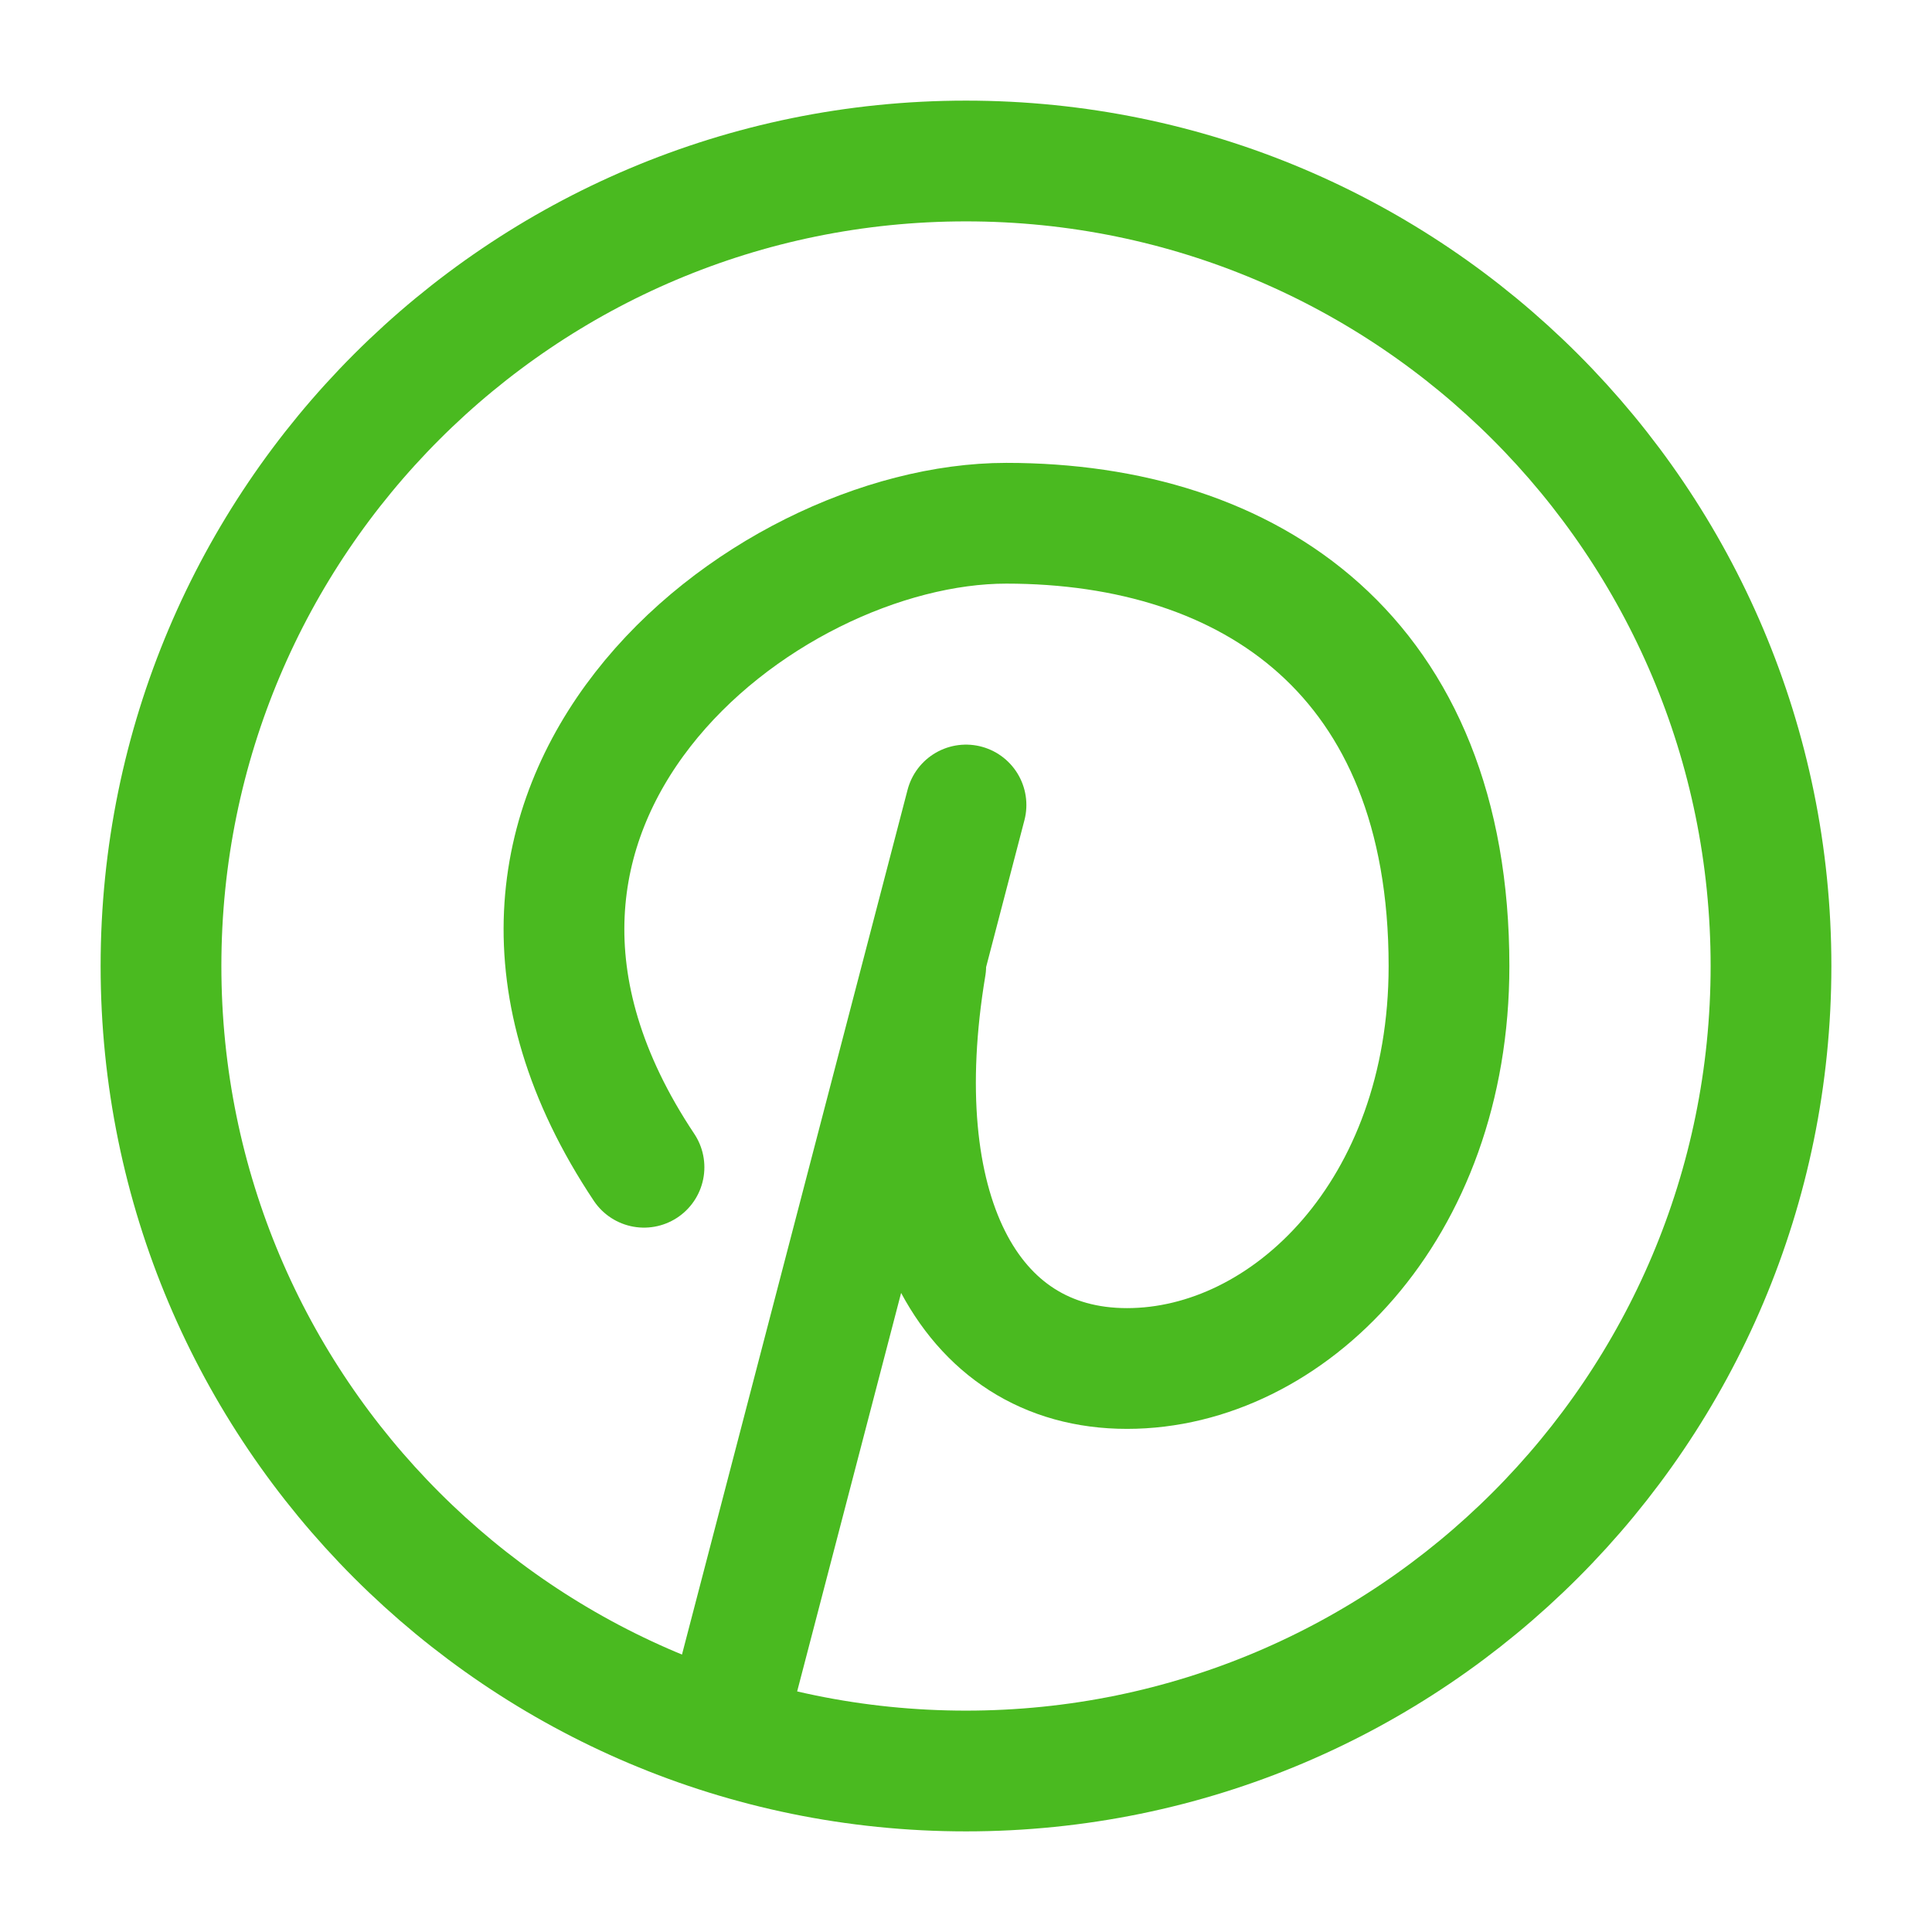
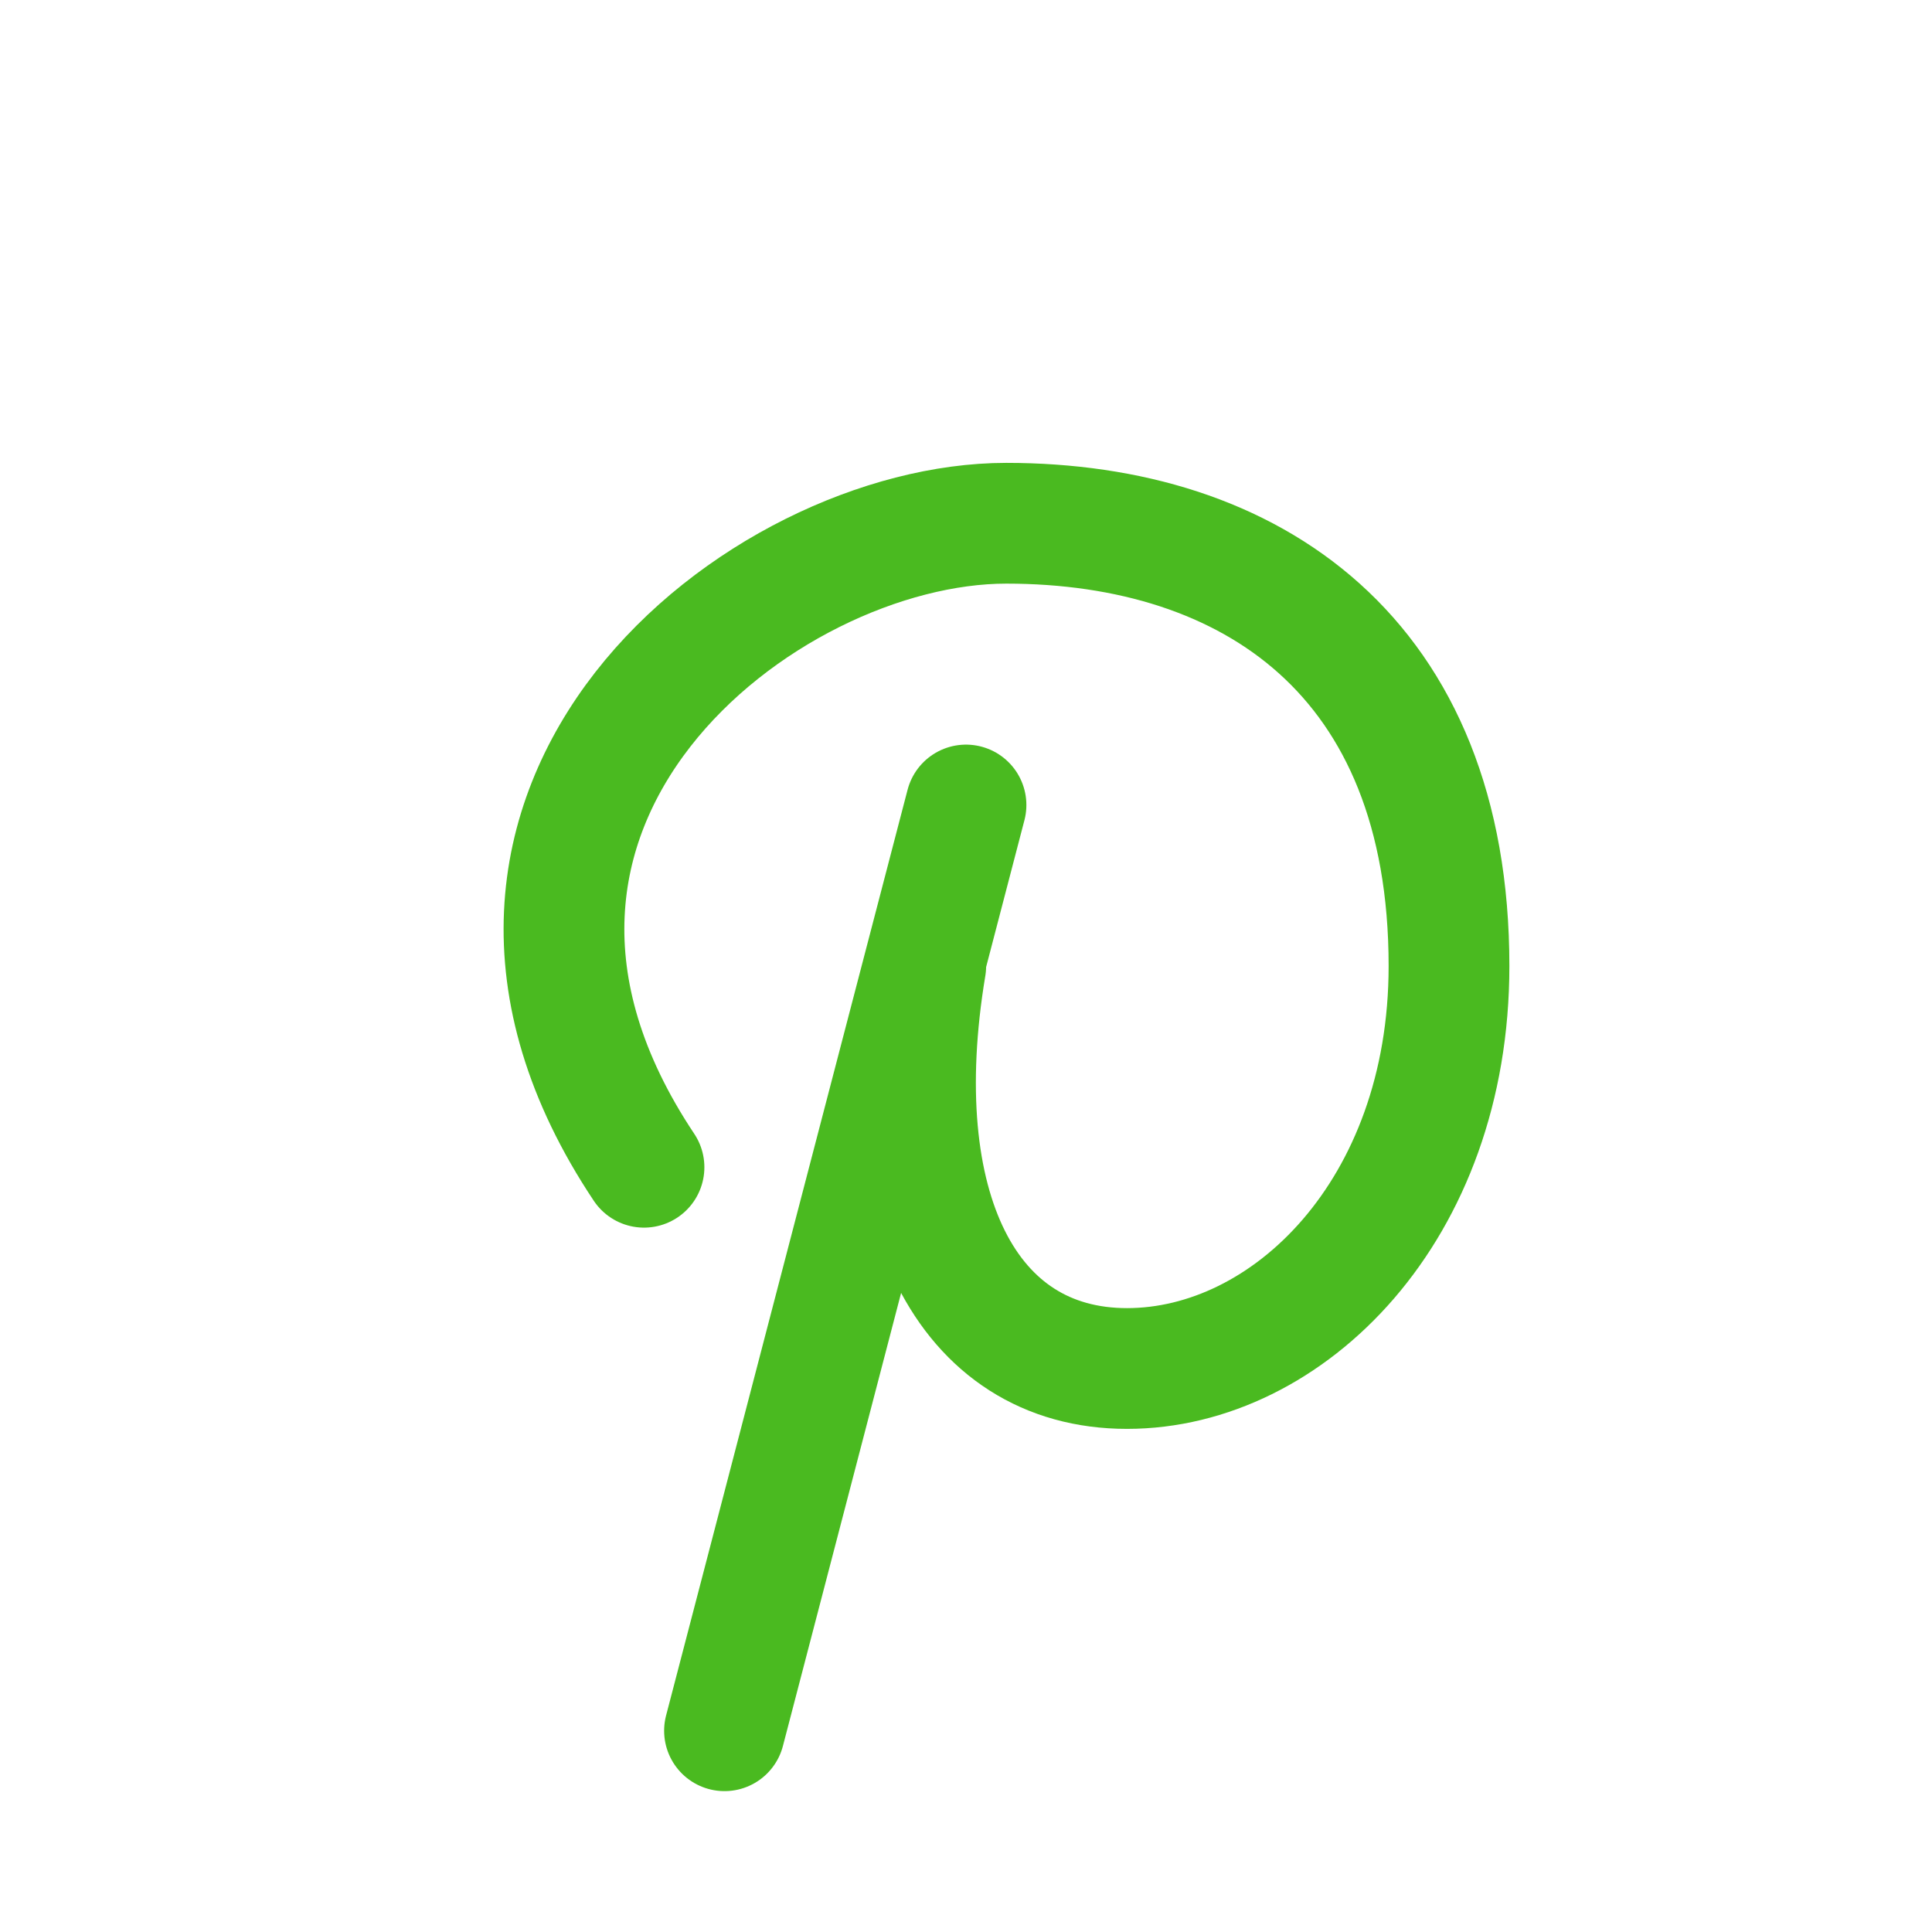
<svg xmlns="http://www.w3.org/2000/svg" width="24" height="24" viewBox="0 0 24 24" fill="none">
  <path d="M8 14.5C5 10 9.462 6.5 12.5 6.5C15.538 6.5 18 8.154 18 12C18 15.038 16 17 14 17C12 17 11 15 11.5 12M12 10L9 21.5" stroke="#4ABA20" stroke-width="1.5" stroke-linecap="round" stroke-linejoin="round" />
-   <path d="M12 22C17.523 22 22 17.523 22 12C22 6.477 17.523 2 12 2C6.477 2 2 6.477 2 12C2 17.523 6.477 22 12 22Z" stroke="#4ABA20" stroke-width="1.5" stroke-linecap="round" stroke-linejoin="round" />
</svg>